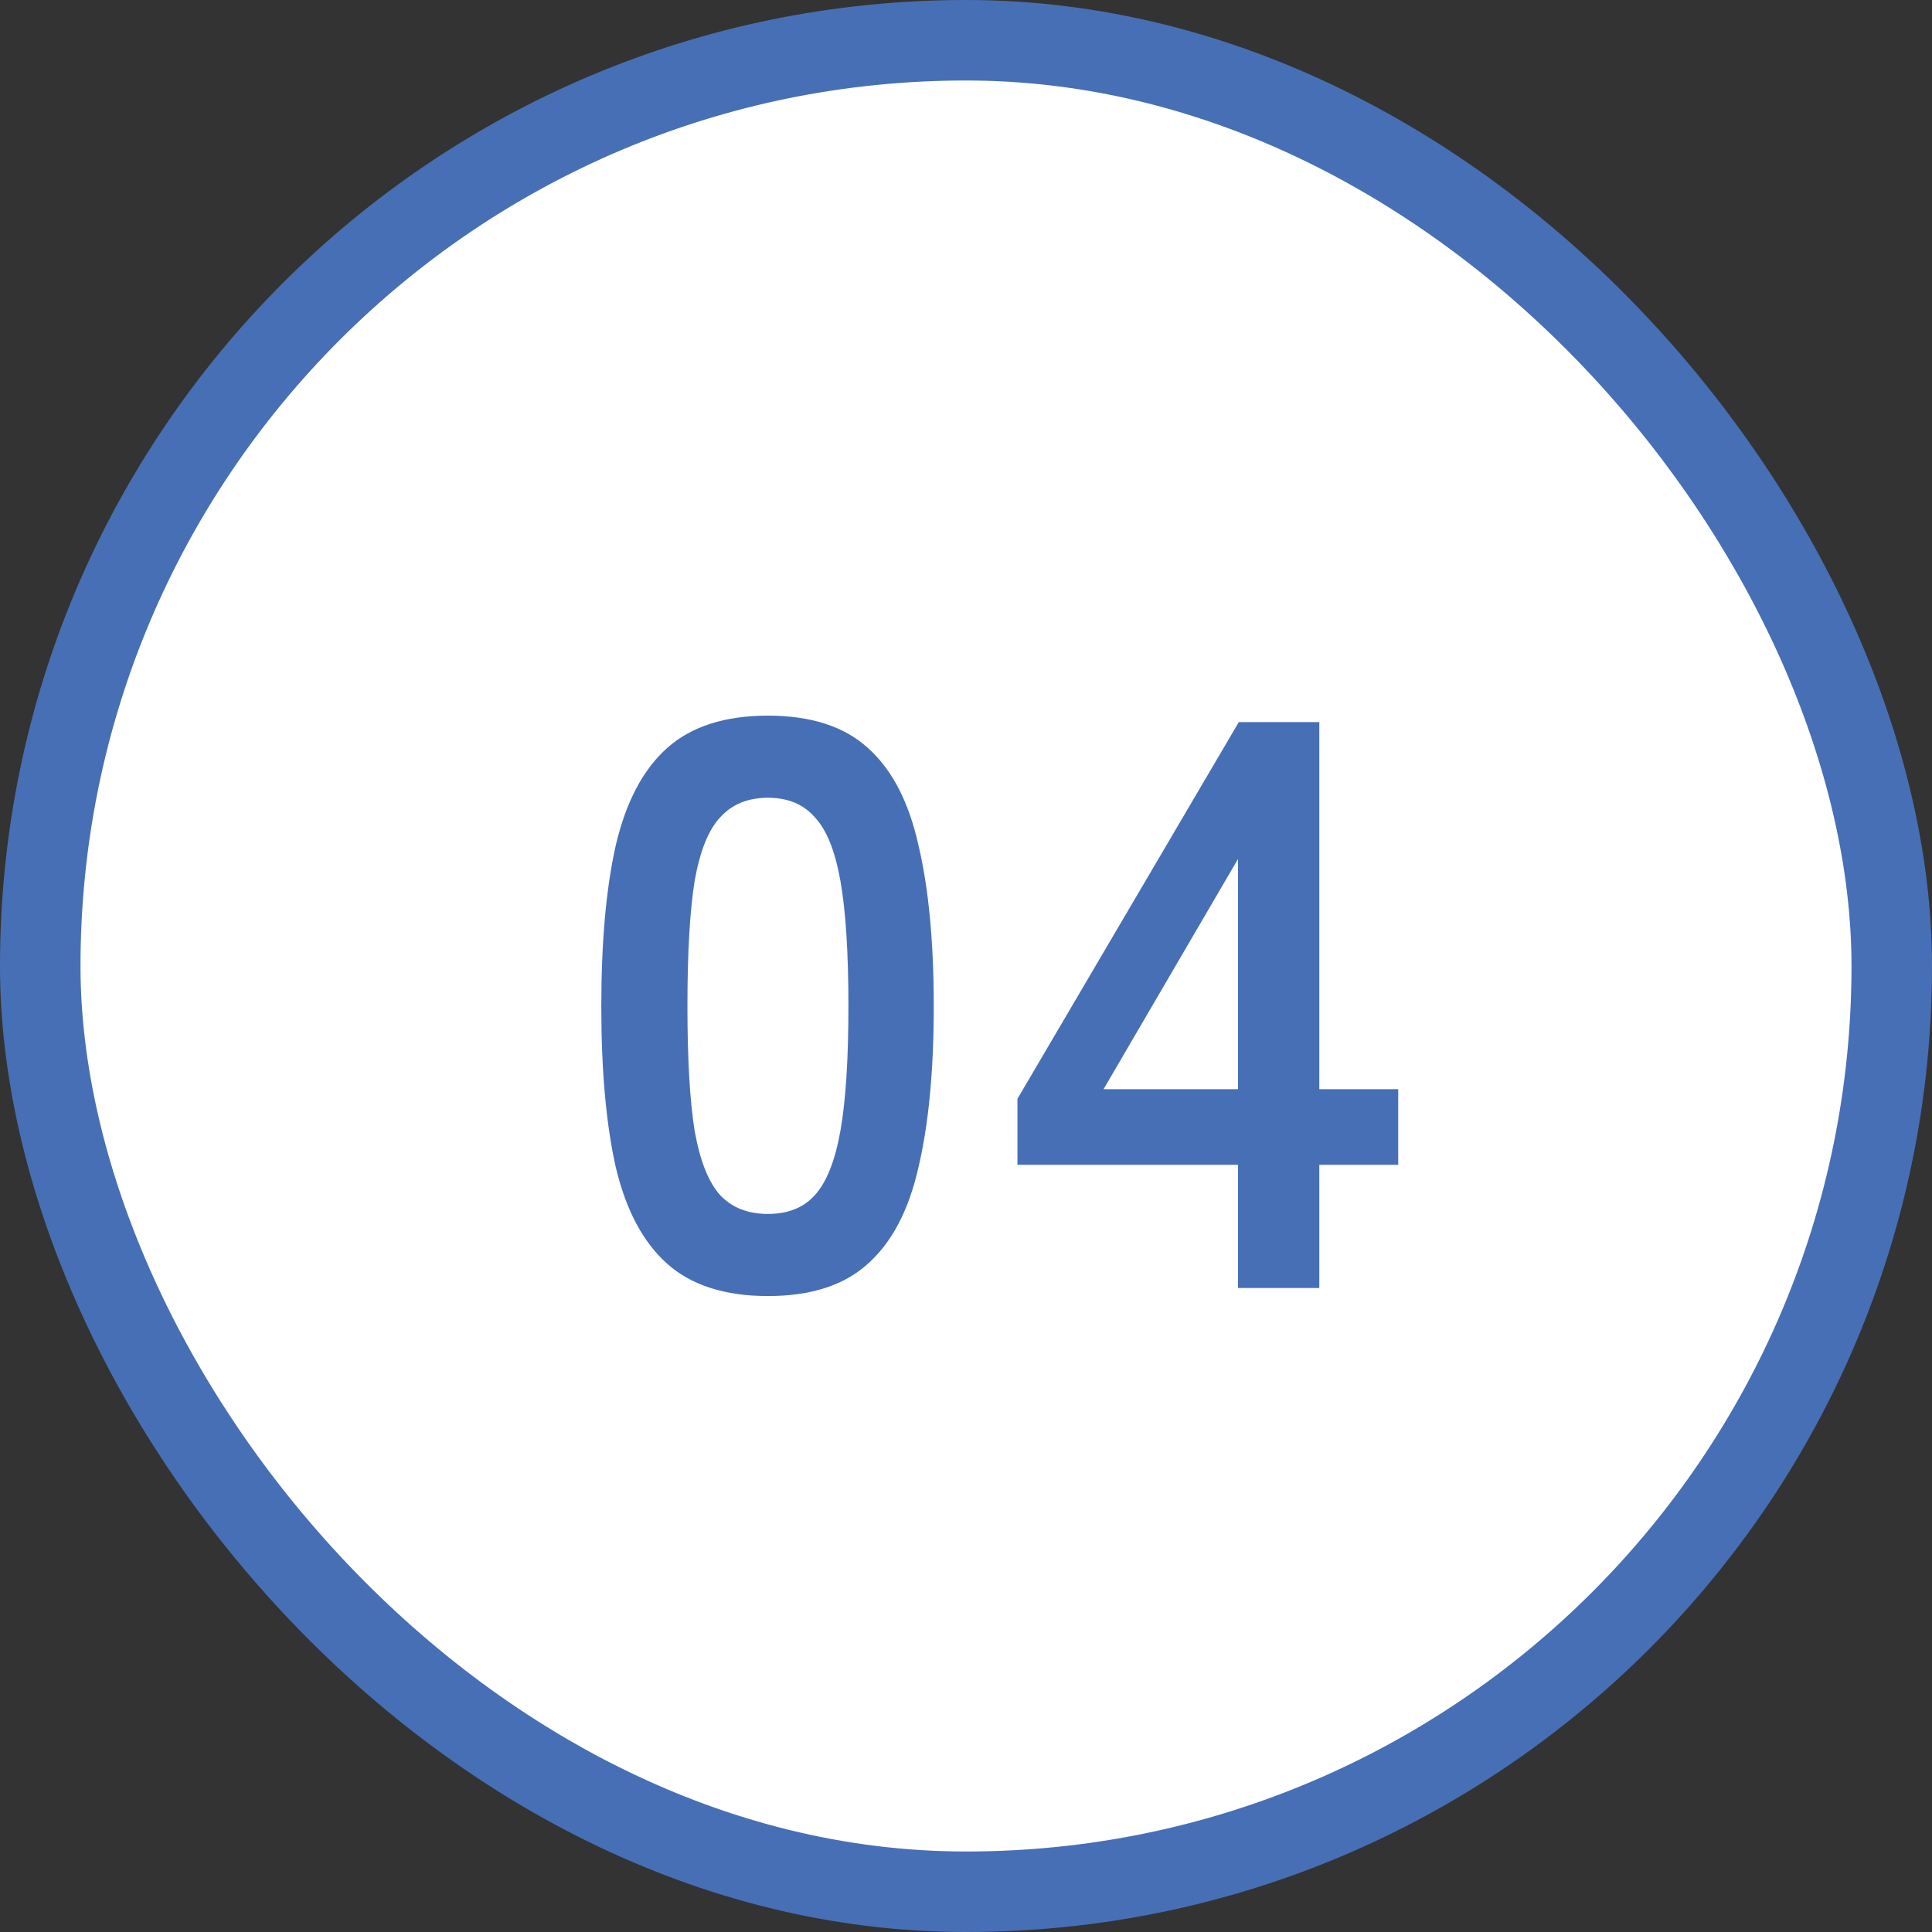
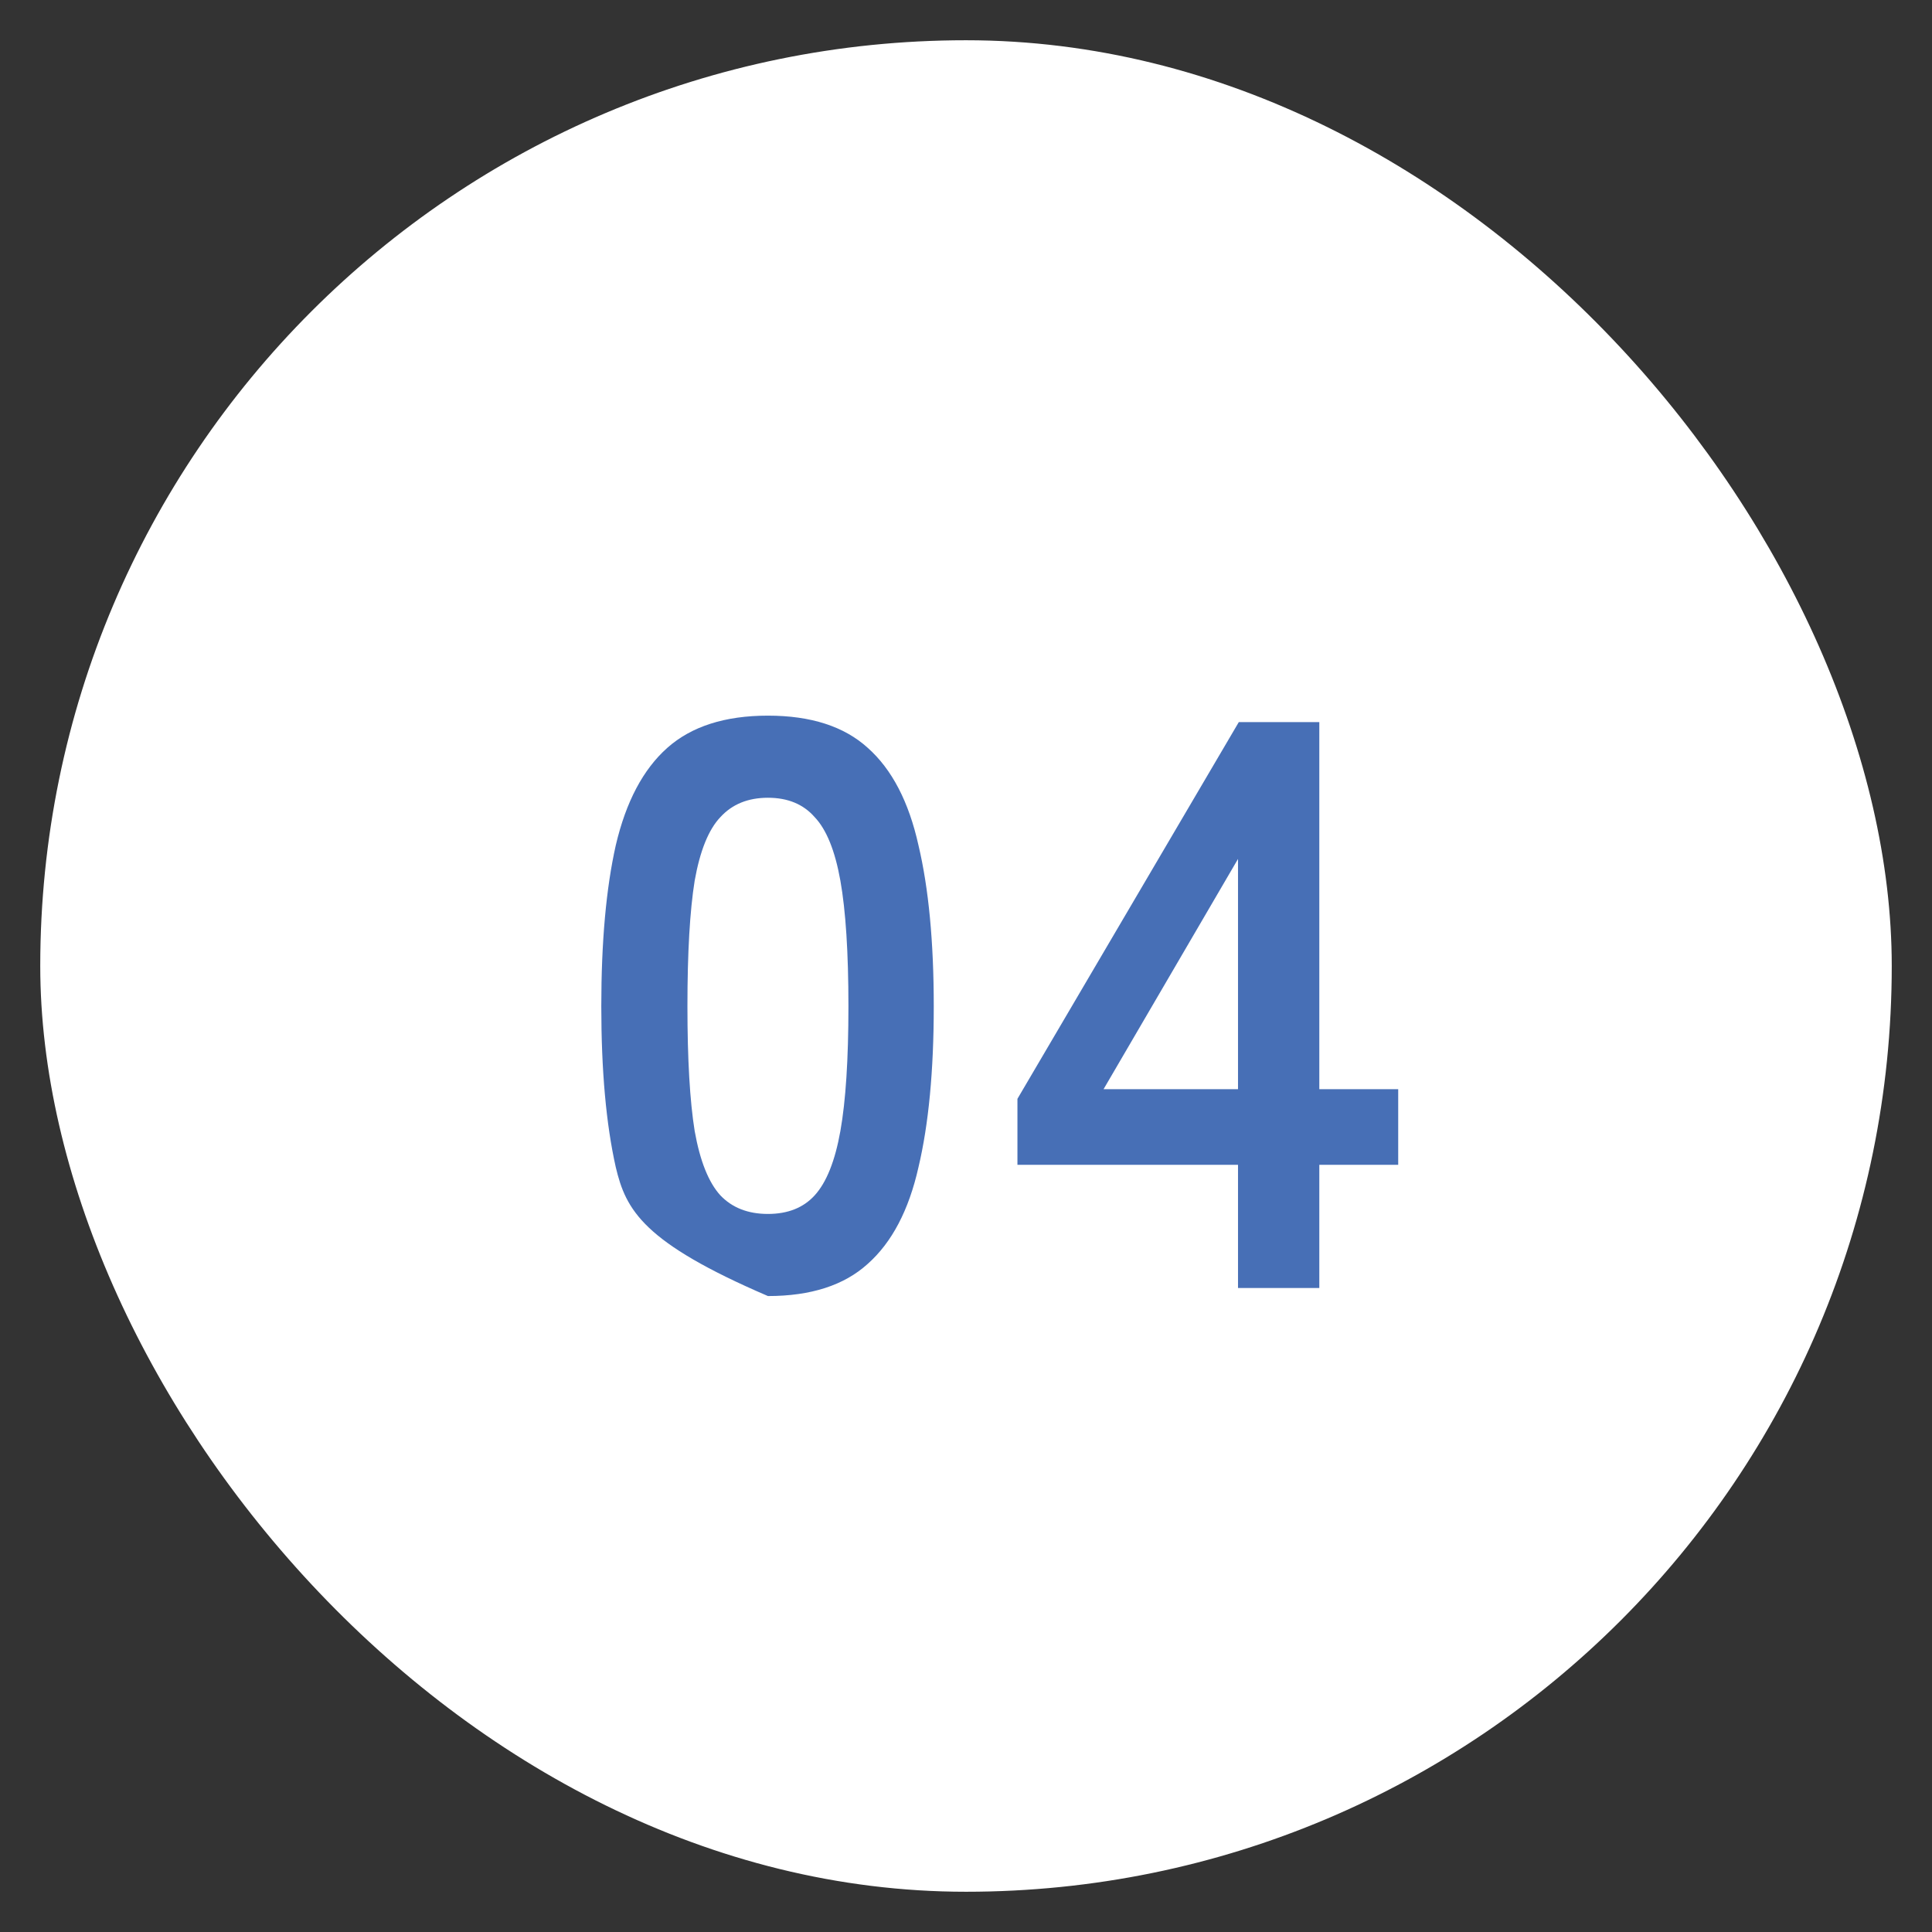
<svg xmlns="http://www.w3.org/2000/svg" width="48" height="48" viewBox="0 0 48 48" fill="none">
  <rect x="0" y="0" width="48" height="48" fill="#333333" stroke="none" />
  <rect x="1" y="1" width="46" height="46" rx="23" fill="white" />
-   <rect x="1" y="1" width="46" height="46" rx="23" stroke="#476FB6" stroke-width="2" />
-   <path d="M19.079 32.2C18.012 32.2 17.179 31.933 16.579 31.4C15.979 30.867 15.552 30.067 15.299 29C15.059 27.933 14.939 26.6 14.939 25C14.939 23.4 15.059 22.067 15.299 21C15.552 19.92 15.979 19.113 16.579 18.58C17.179 18.047 18.012 17.78 19.079 17.78C20.146 17.78 20.972 18.047 21.559 18.58C22.159 19.113 22.579 19.92 22.819 21C23.072 22.067 23.199 23.4 23.199 25C23.199 26.6 23.072 27.933 22.819 29C22.579 30.067 22.159 30.867 21.559 31.4C20.972 31.933 20.146 32.2 19.079 32.2ZM19.079 30.16C19.572 30.16 19.959 30.007 20.239 29.7C20.532 29.38 20.746 28.847 20.879 28.1C21.012 27.353 21.079 26.32 21.079 25C21.079 23.667 21.012 22.627 20.879 21.88C20.746 21.133 20.532 20.607 20.239 20.3C19.959 19.98 19.572 19.82 19.079 19.82C18.586 19.82 18.192 19.98 17.899 20.3C17.606 20.607 17.392 21.133 17.259 21.88C17.139 22.627 17.079 23.667 17.079 25C17.079 26.32 17.139 27.353 17.259 28.1C17.392 28.847 17.606 29.38 17.899 29.7C18.192 30.007 18.586 30.16 19.079 30.16ZM30.758 32V28.94H25.278V27.3L30.778 17.94H32.778V27.06H34.738V28.94H32.778V32H30.758ZM27.418 27.06H30.758V21.34L27.418 27.06Z" fill="#476FB6" />
+   <path d="M19.079 32.2C15.979 30.867 15.552 30.067 15.299 29C15.059 27.933 14.939 26.6 14.939 25C14.939 23.4 15.059 22.067 15.299 21C15.552 19.92 15.979 19.113 16.579 18.58C17.179 18.047 18.012 17.78 19.079 17.78C20.146 17.78 20.972 18.047 21.559 18.58C22.159 19.113 22.579 19.92 22.819 21C23.072 22.067 23.199 23.4 23.199 25C23.199 26.6 23.072 27.933 22.819 29C22.579 30.067 22.159 30.867 21.559 31.4C20.972 31.933 20.146 32.2 19.079 32.2ZM19.079 30.16C19.572 30.16 19.959 30.007 20.239 29.7C20.532 29.38 20.746 28.847 20.879 28.1C21.012 27.353 21.079 26.32 21.079 25C21.079 23.667 21.012 22.627 20.879 21.88C20.746 21.133 20.532 20.607 20.239 20.3C19.959 19.98 19.572 19.82 19.079 19.82C18.586 19.82 18.192 19.98 17.899 20.3C17.606 20.607 17.392 21.133 17.259 21.88C17.139 22.627 17.079 23.667 17.079 25C17.079 26.32 17.139 27.353 17.259 28.1C17.392 28.847 17.606 29.38 17.899 29.7C18.192 30.007 18.586 30.16 19.079 30.16ZM30.758 32V28.94H25.278V27.3L30.778 17.94H32.778V27.06H34.738V28.94H32.778V32H30.758ZM27.418 27.06H30.758V21.34L27.418 27.06Z" fill="#476FB6" />
</svg>